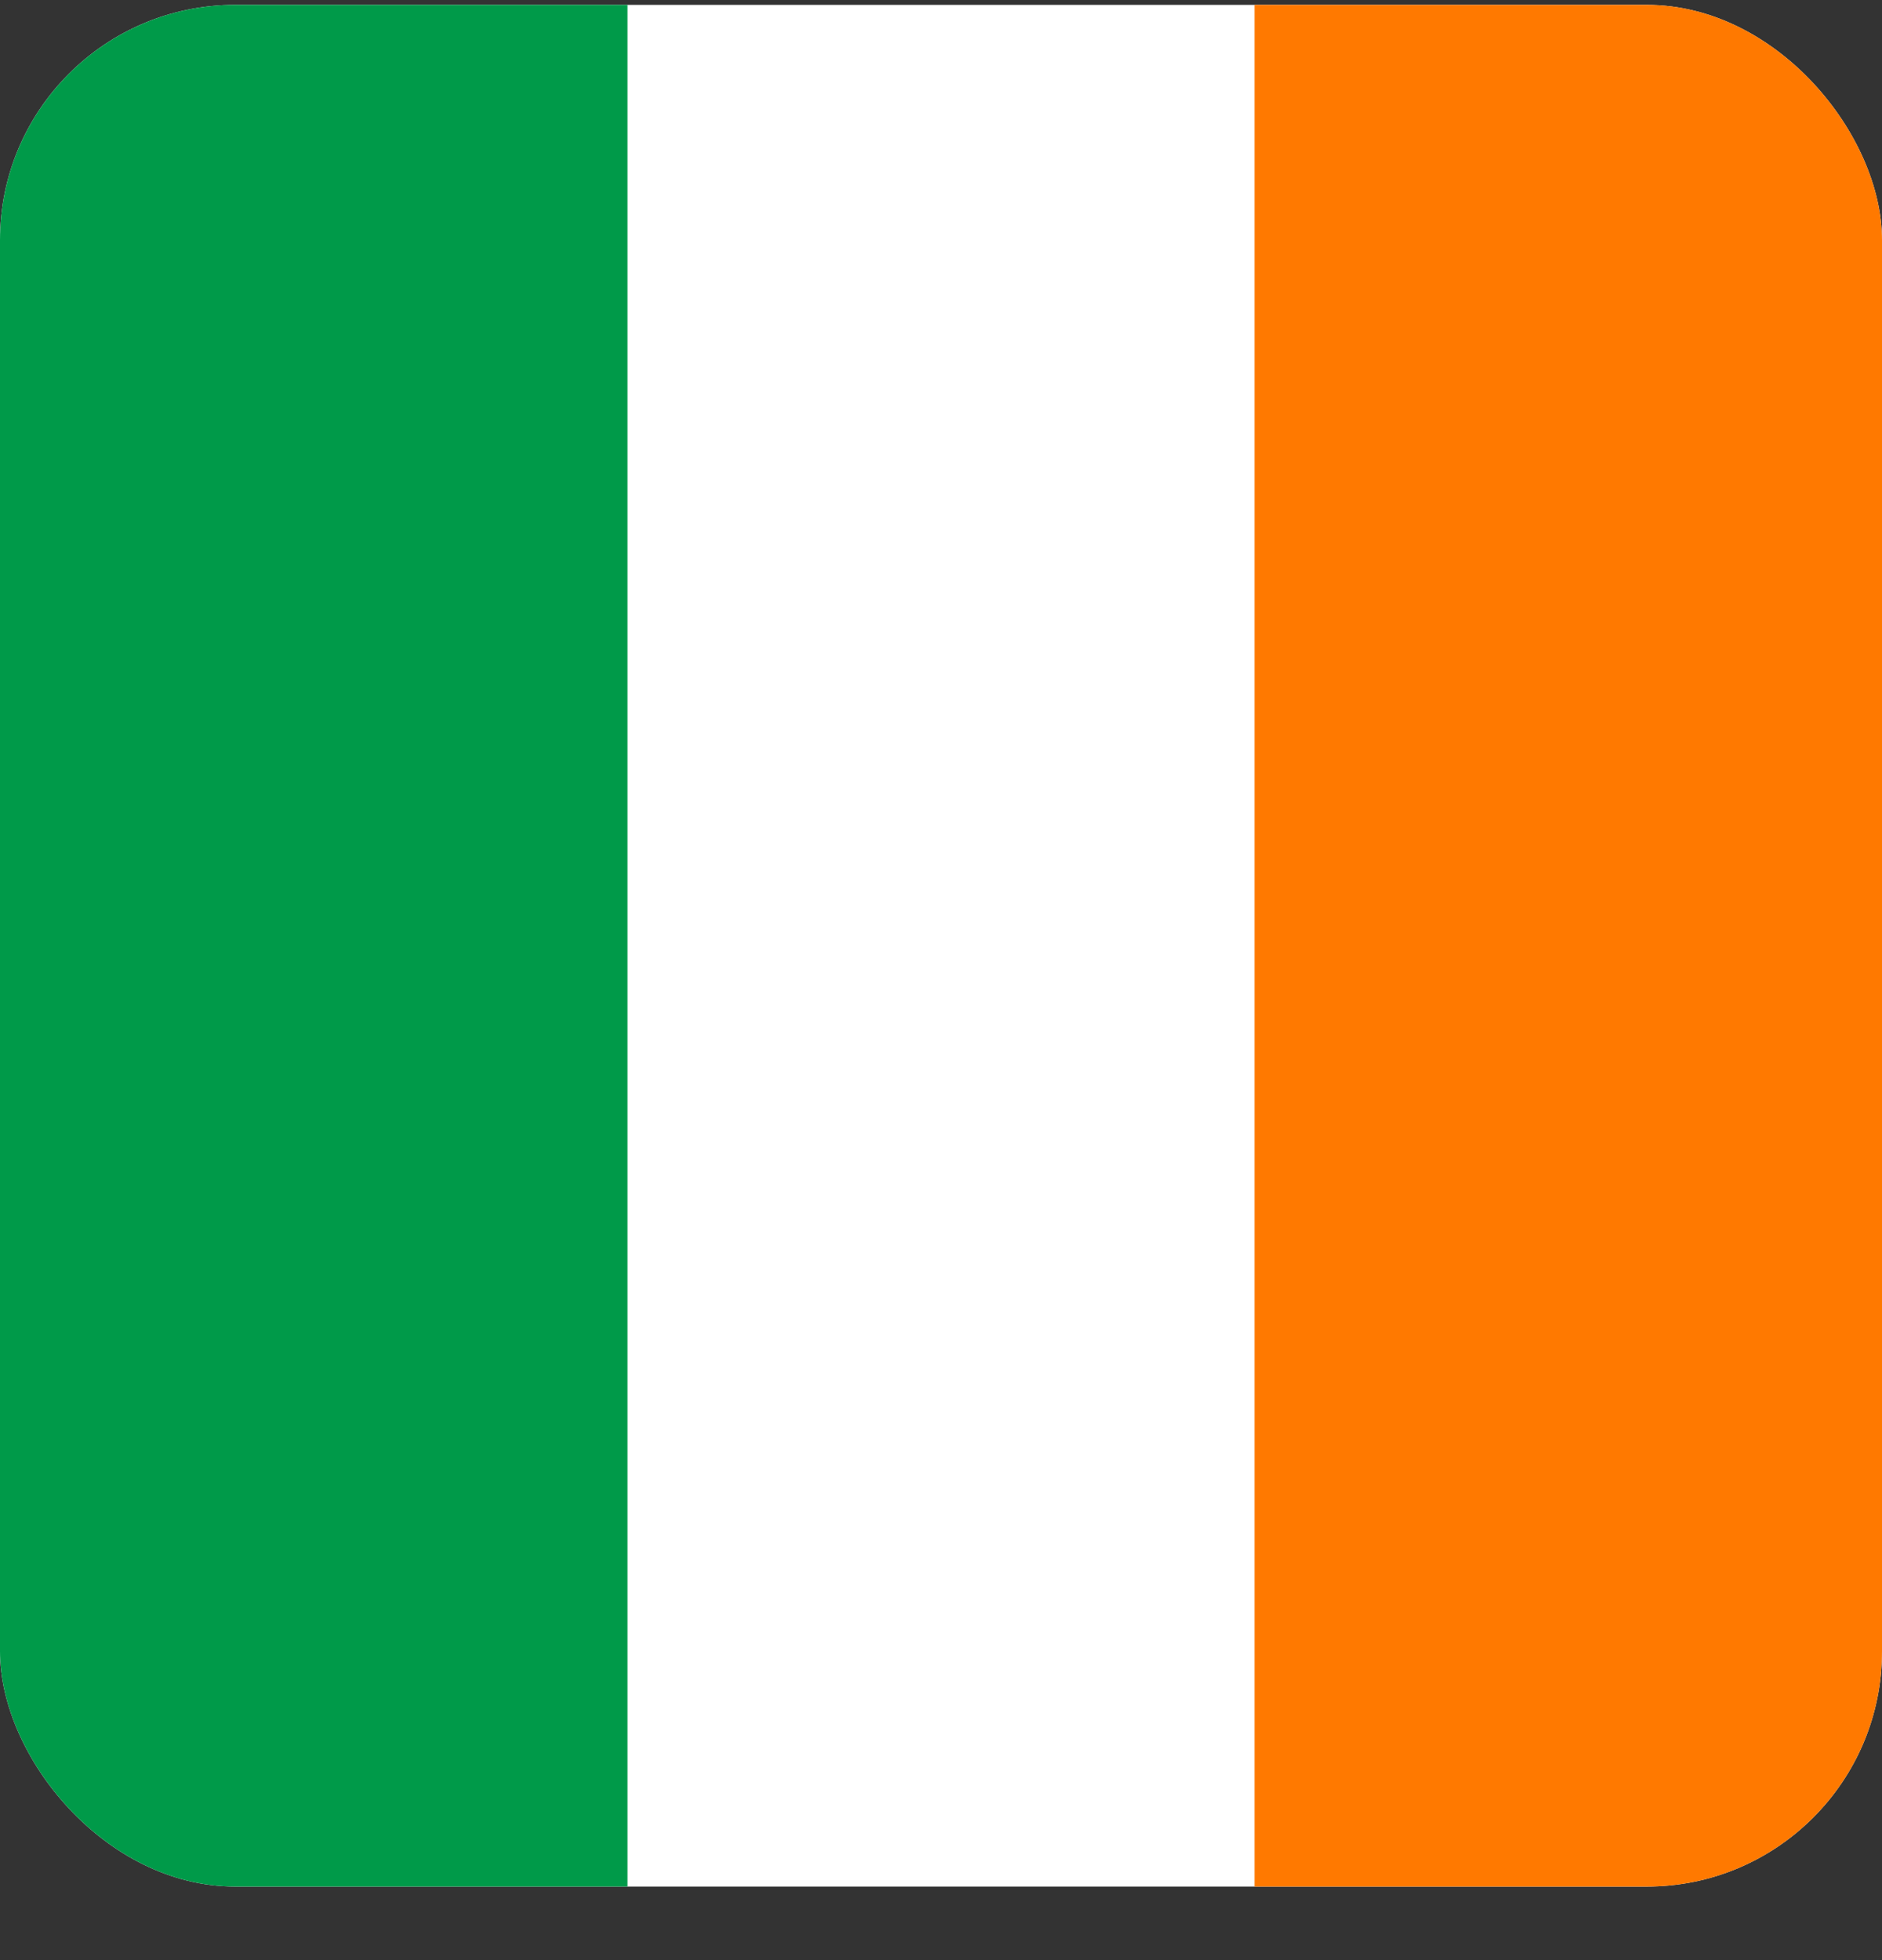
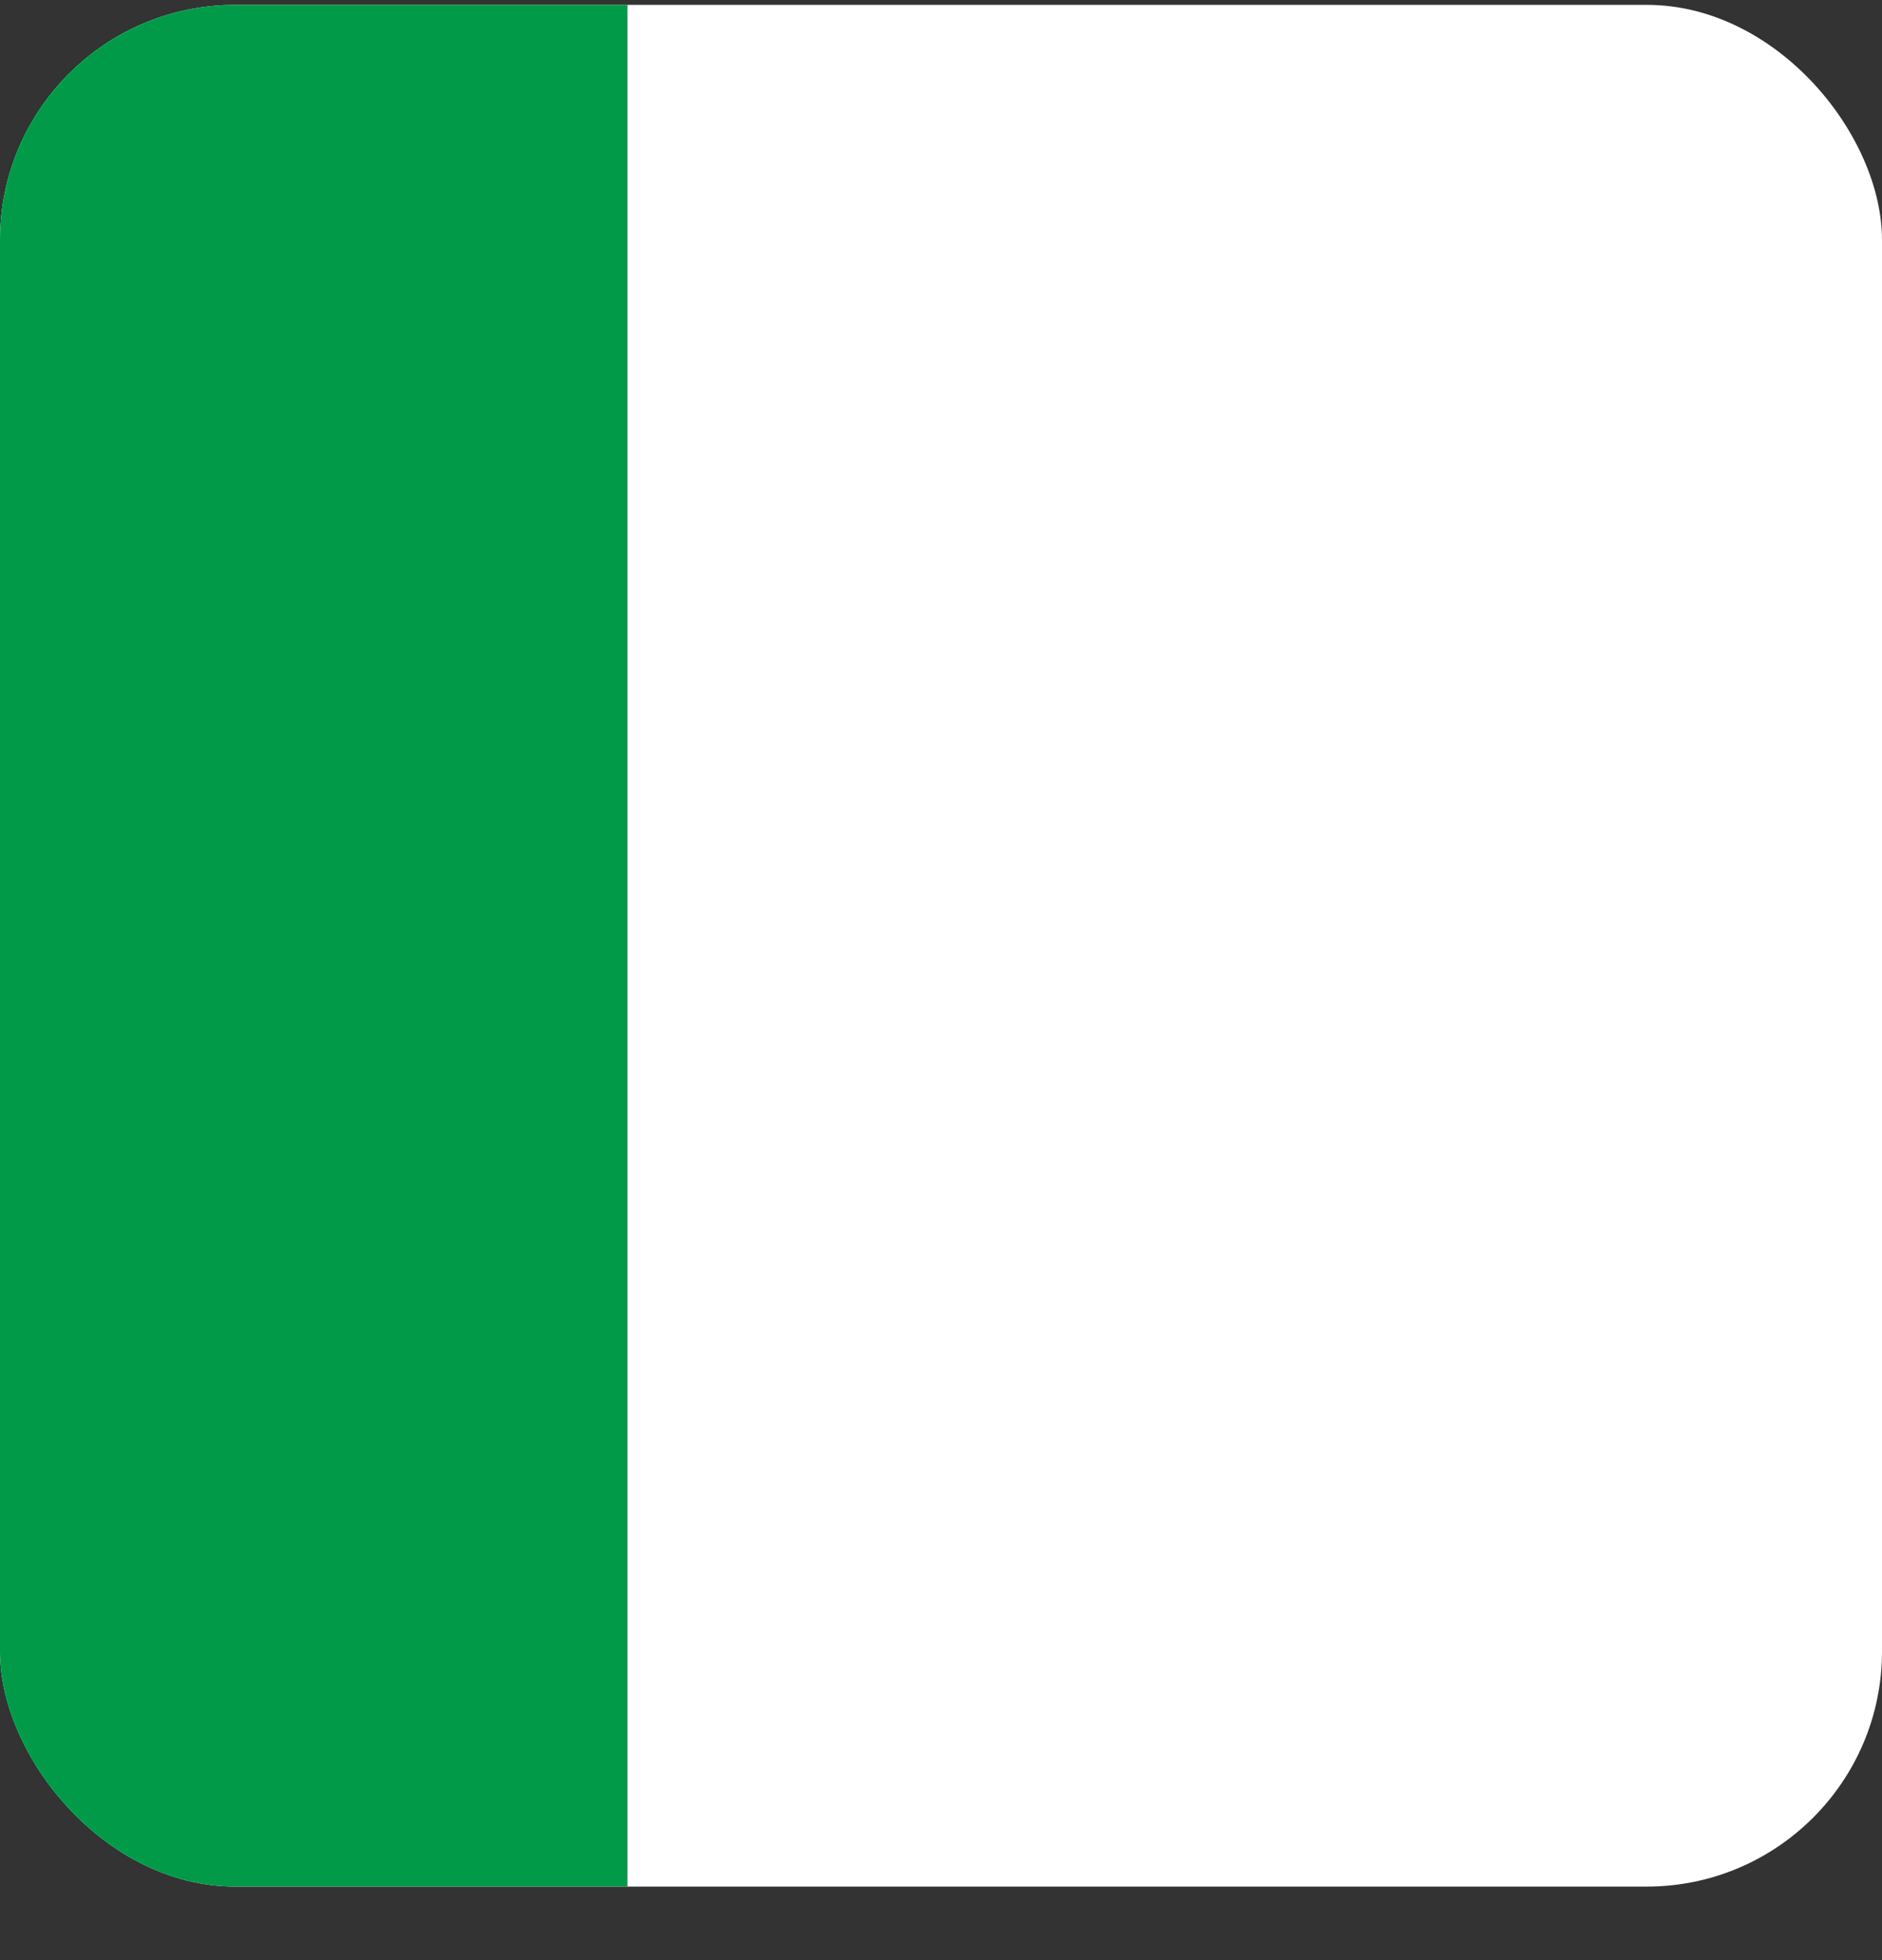
<svg xmlns="http://www.w3.org/2000/svg" width="24" height="25" viewBox="0 0 24 25" fill="none">
  <rect x="0" y="0" width="24" height="25" fill="#333333" stroke="none" />
  <g clip-path="url(#clip0_483_43909)">
    <path fill-rule="evenodd" clip-rule="evenodd" d="M0 0.062H24V24.062H0V0.062Z" fill="white" />
    <path fill-rule="evenodd" clip-rule="evenodd" d="M0 0.062H8.002V24.062H0V0.062Z" fill="#009A49" />
-     <path fill-rule="evenodd" clip-rule="evenodd" d="M15.998 0.062H24V24.062H15.998V0.062Z" fill="#FF7900" />
  </g>
  <defs>
    <clipPath id="clip0_483_43909">
      <rect y="0.062" width="24" height="24" rx="3" fill="white" />
    </clipPath>
  </defs>
</svg>